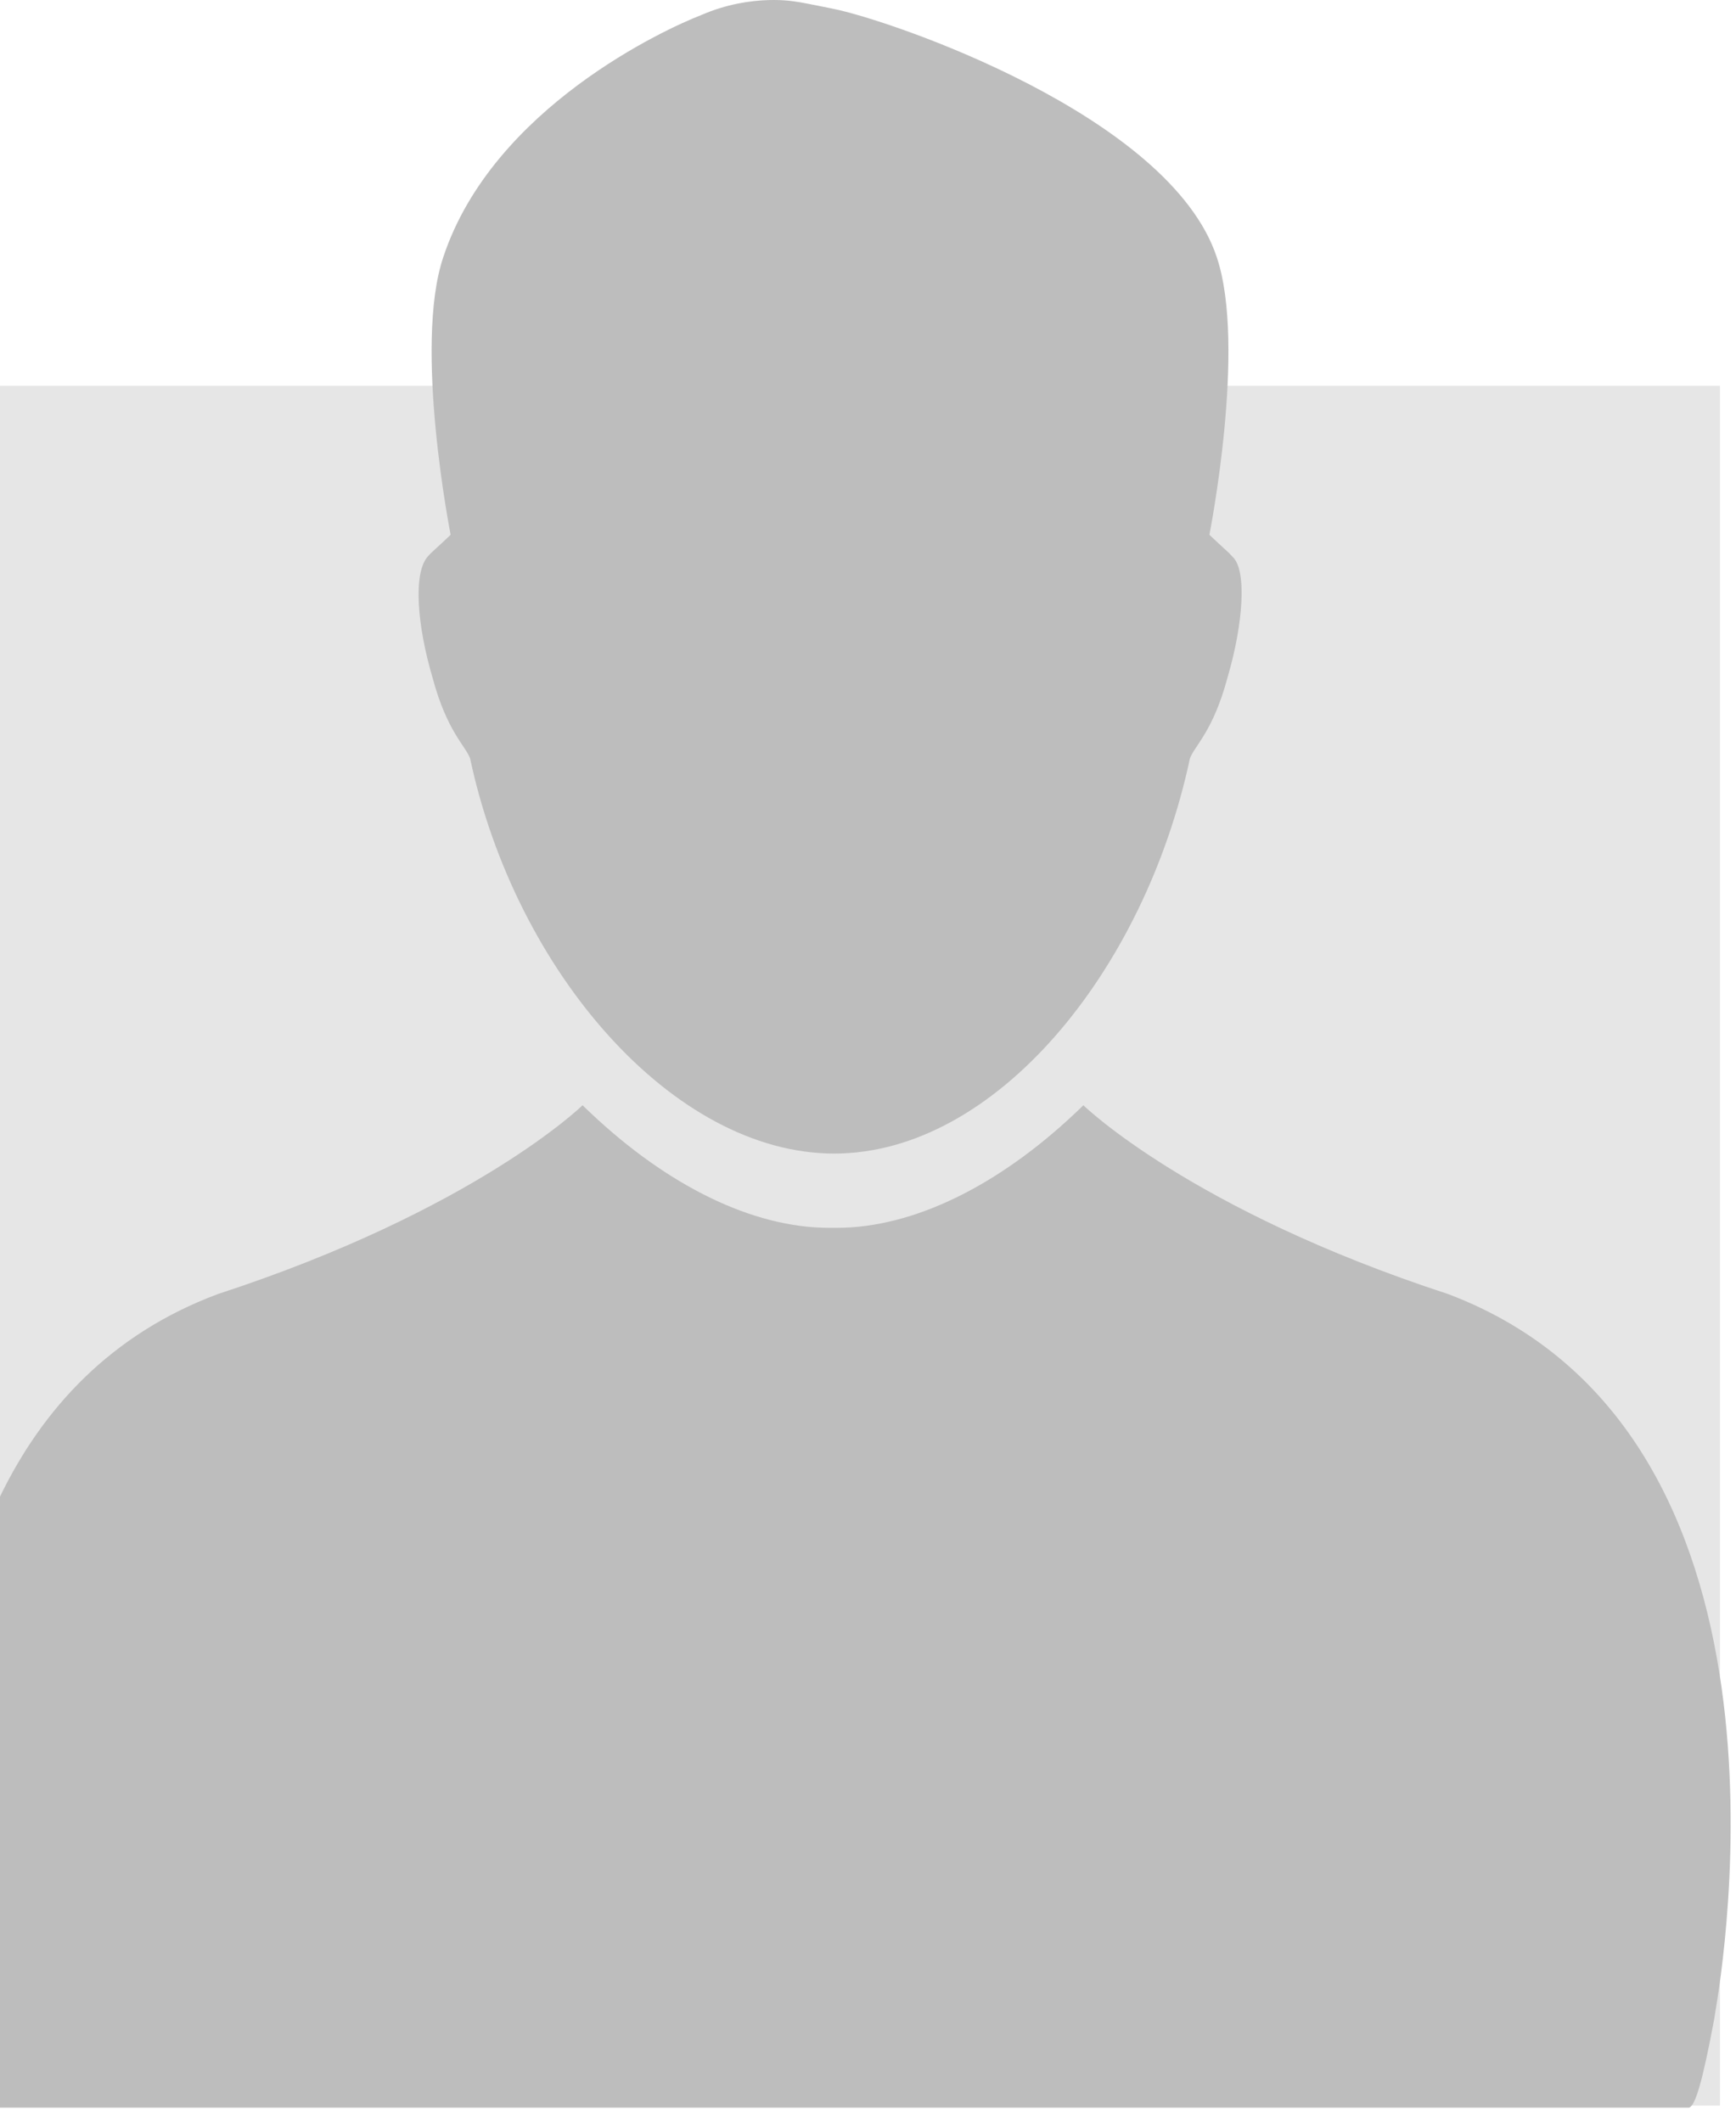
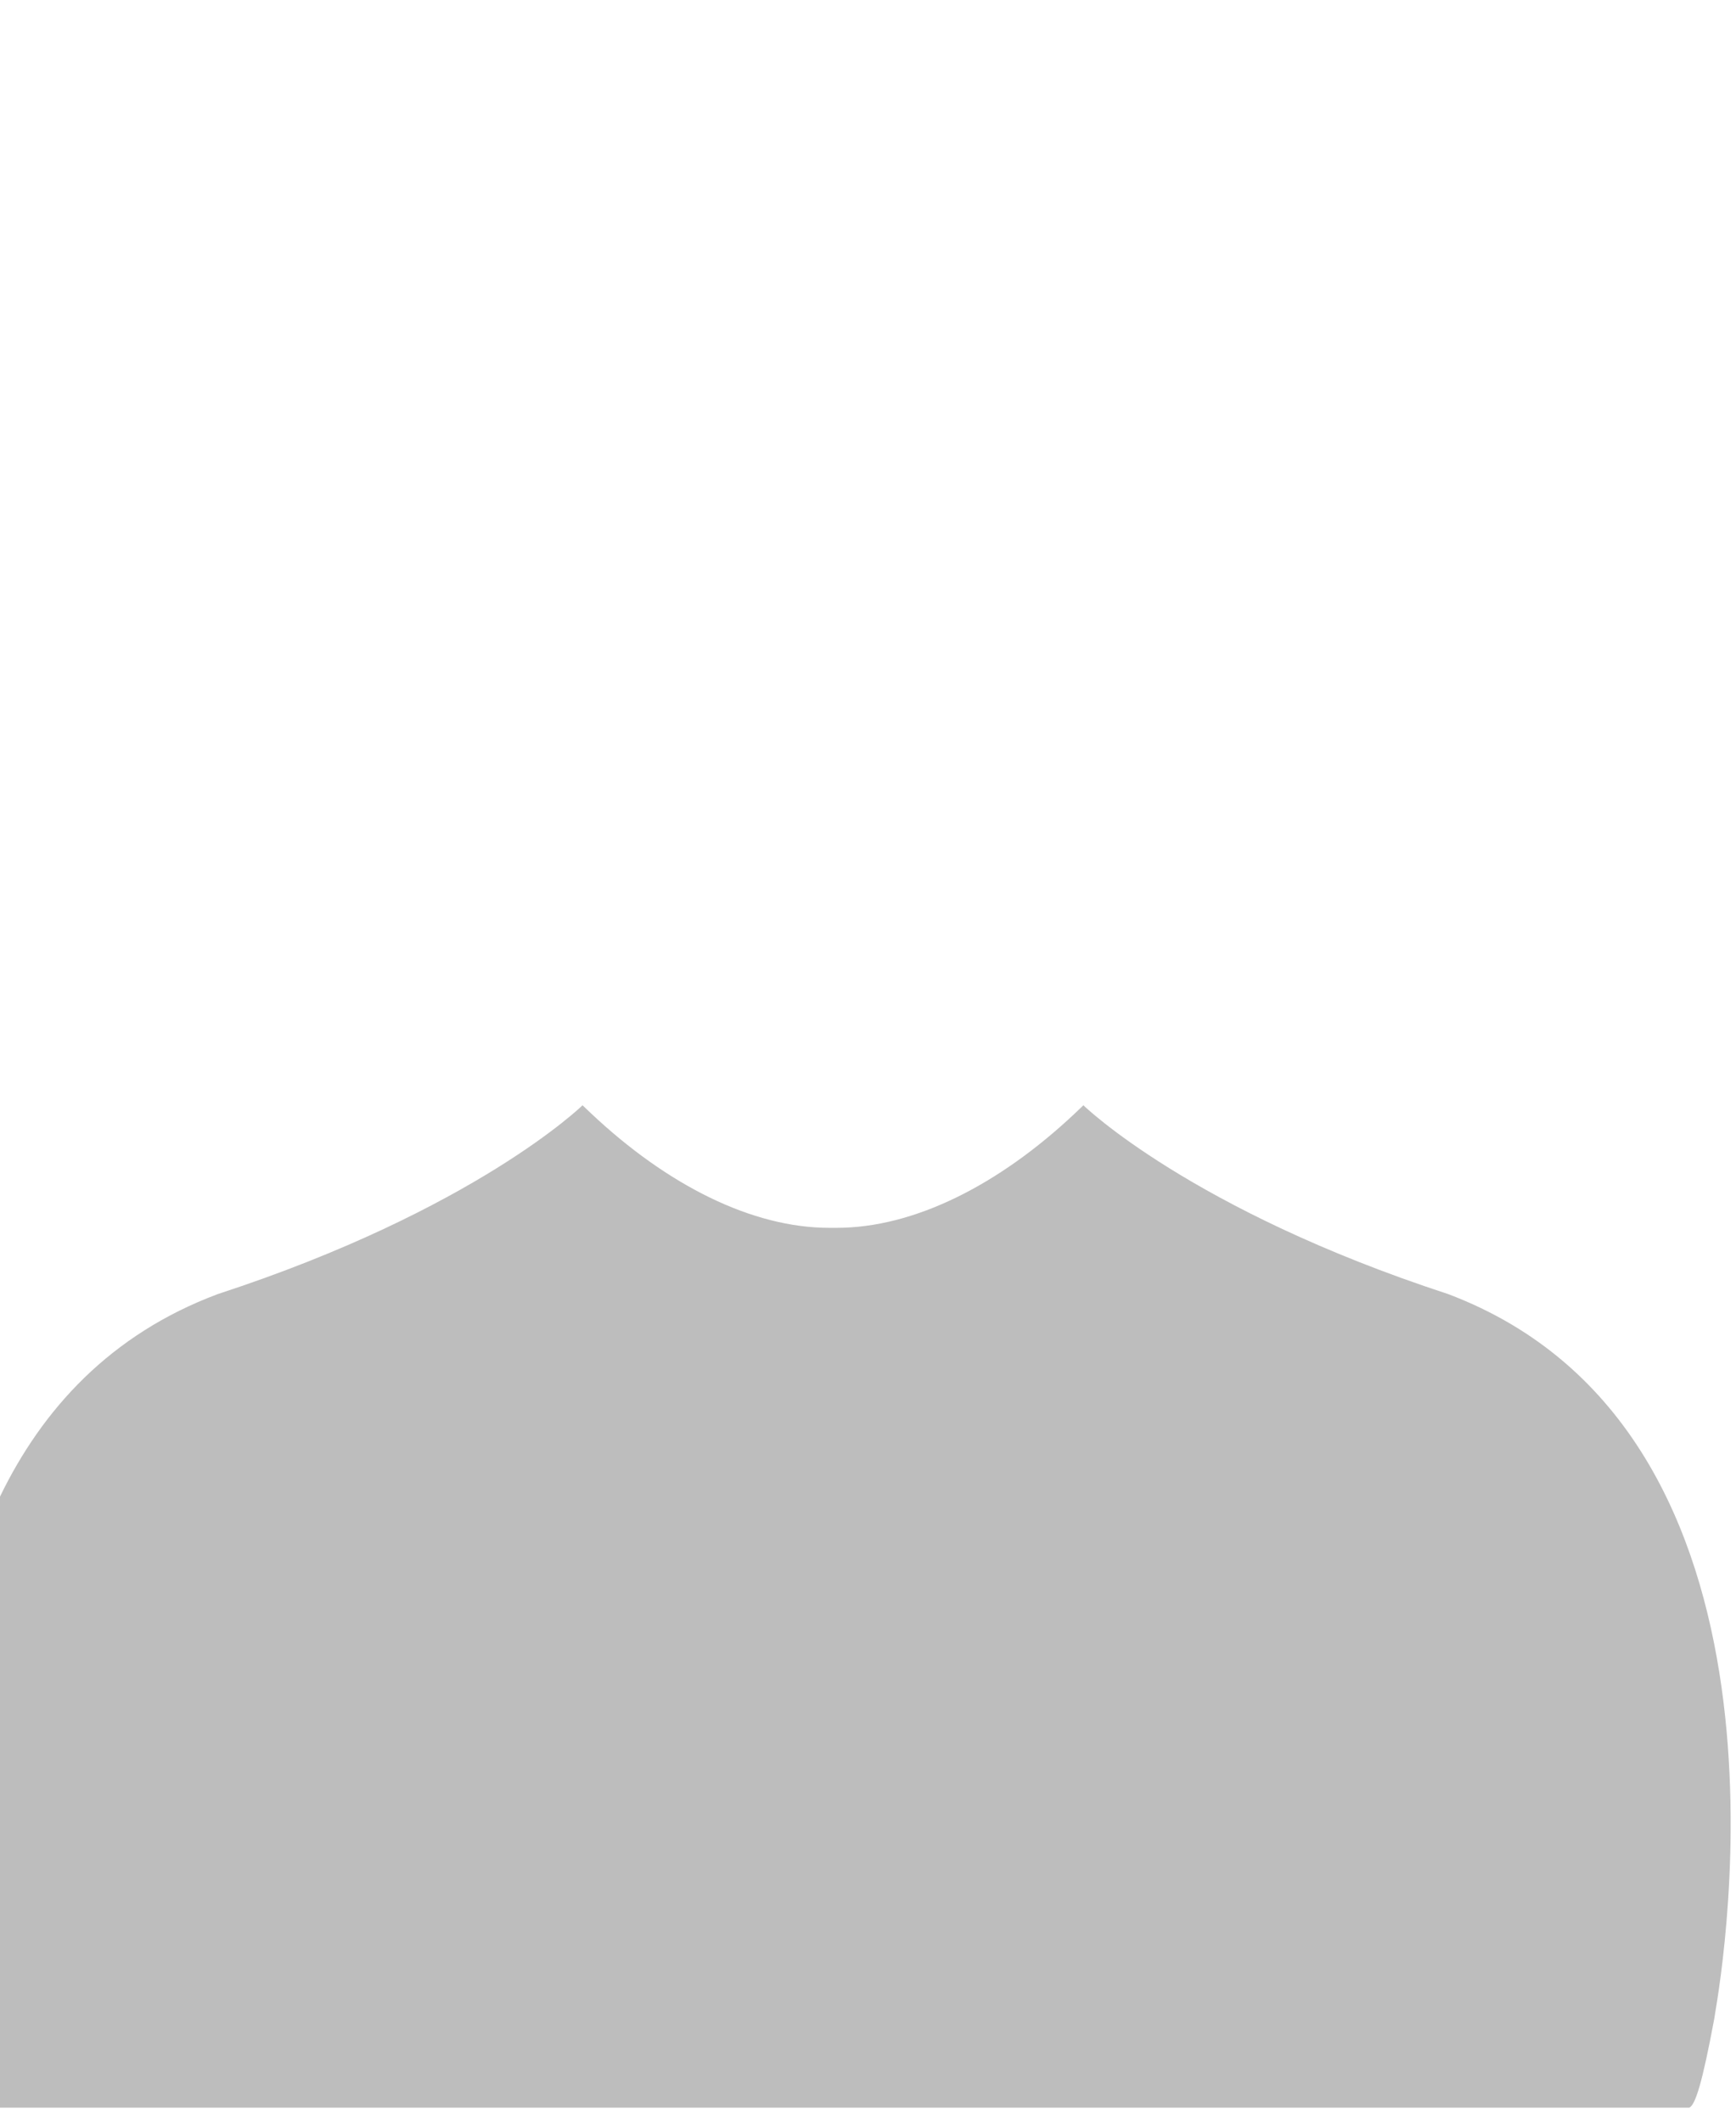
<svg xmlns="http://www.w3.org/2000/svg" width="108" height="132" viewBox="0 0 108 132" fill="none">
-   <rect y="24" width="107" height="107" fill="#828282" fill-opacity="0.2" />
  <path fill-rule="evenodd" clip-rule="evenodd" d="M0 131.125H105.091C105.469 130.97 105.903 129.594 106.649 125.588C106.648 125.576 106.662 125.495 106.686 125.349C107.216 122.203 112.792 89.093 90.088 80.509C74.063 75.274 67.401 68.765 67.401 68.765L66.865 69.276C62.106 73.756 56.842 76.389 52.047 76.389H51.595C46.8 76.389 41.537 73.756 36.778 69.276L36.241 68.765C36.241 68.765 29.58 75.274 13.555 80.509C6.858 83.01 2.626 87.686 0 93.111V131.125Z" fill="#BDBDBD" />
-   <path d="M76.666 34.628L76.467 34.412C75.136 33.194 75.24 33.264 75.24 33.264C75.24 33.264 77.562 21.549 75.7 16.009C72.778 7.162 55.32 1.233 51.818 0.544C51.819 0.537 49.689 0.111 49.553 0.11C49.553 0.11 46.798 -0.447 43.606 0.945C41.527 1.745 30.659 6.674 27.574 16.009C25.712 21.549 28.034 33.264 28.034 33.264C28.034 33.264 28.138 33.194 26.807 34.412L26.608 34.628C25.708 35.65 25.93 38.849 26.915 42.178C27.807 45.513 28.969 46.409 29.248 47.19C32.072 60.448 41.89 71.768 51.896 71.768C61.902 71.768 71.202 60.448 74.026 47.19C74.305 46.409 75.467 45.513 76.359 42.178C77.344 38.849 77.592 35.43 76.666 34.628Z" fill="#BDBDBD" />
</svg>